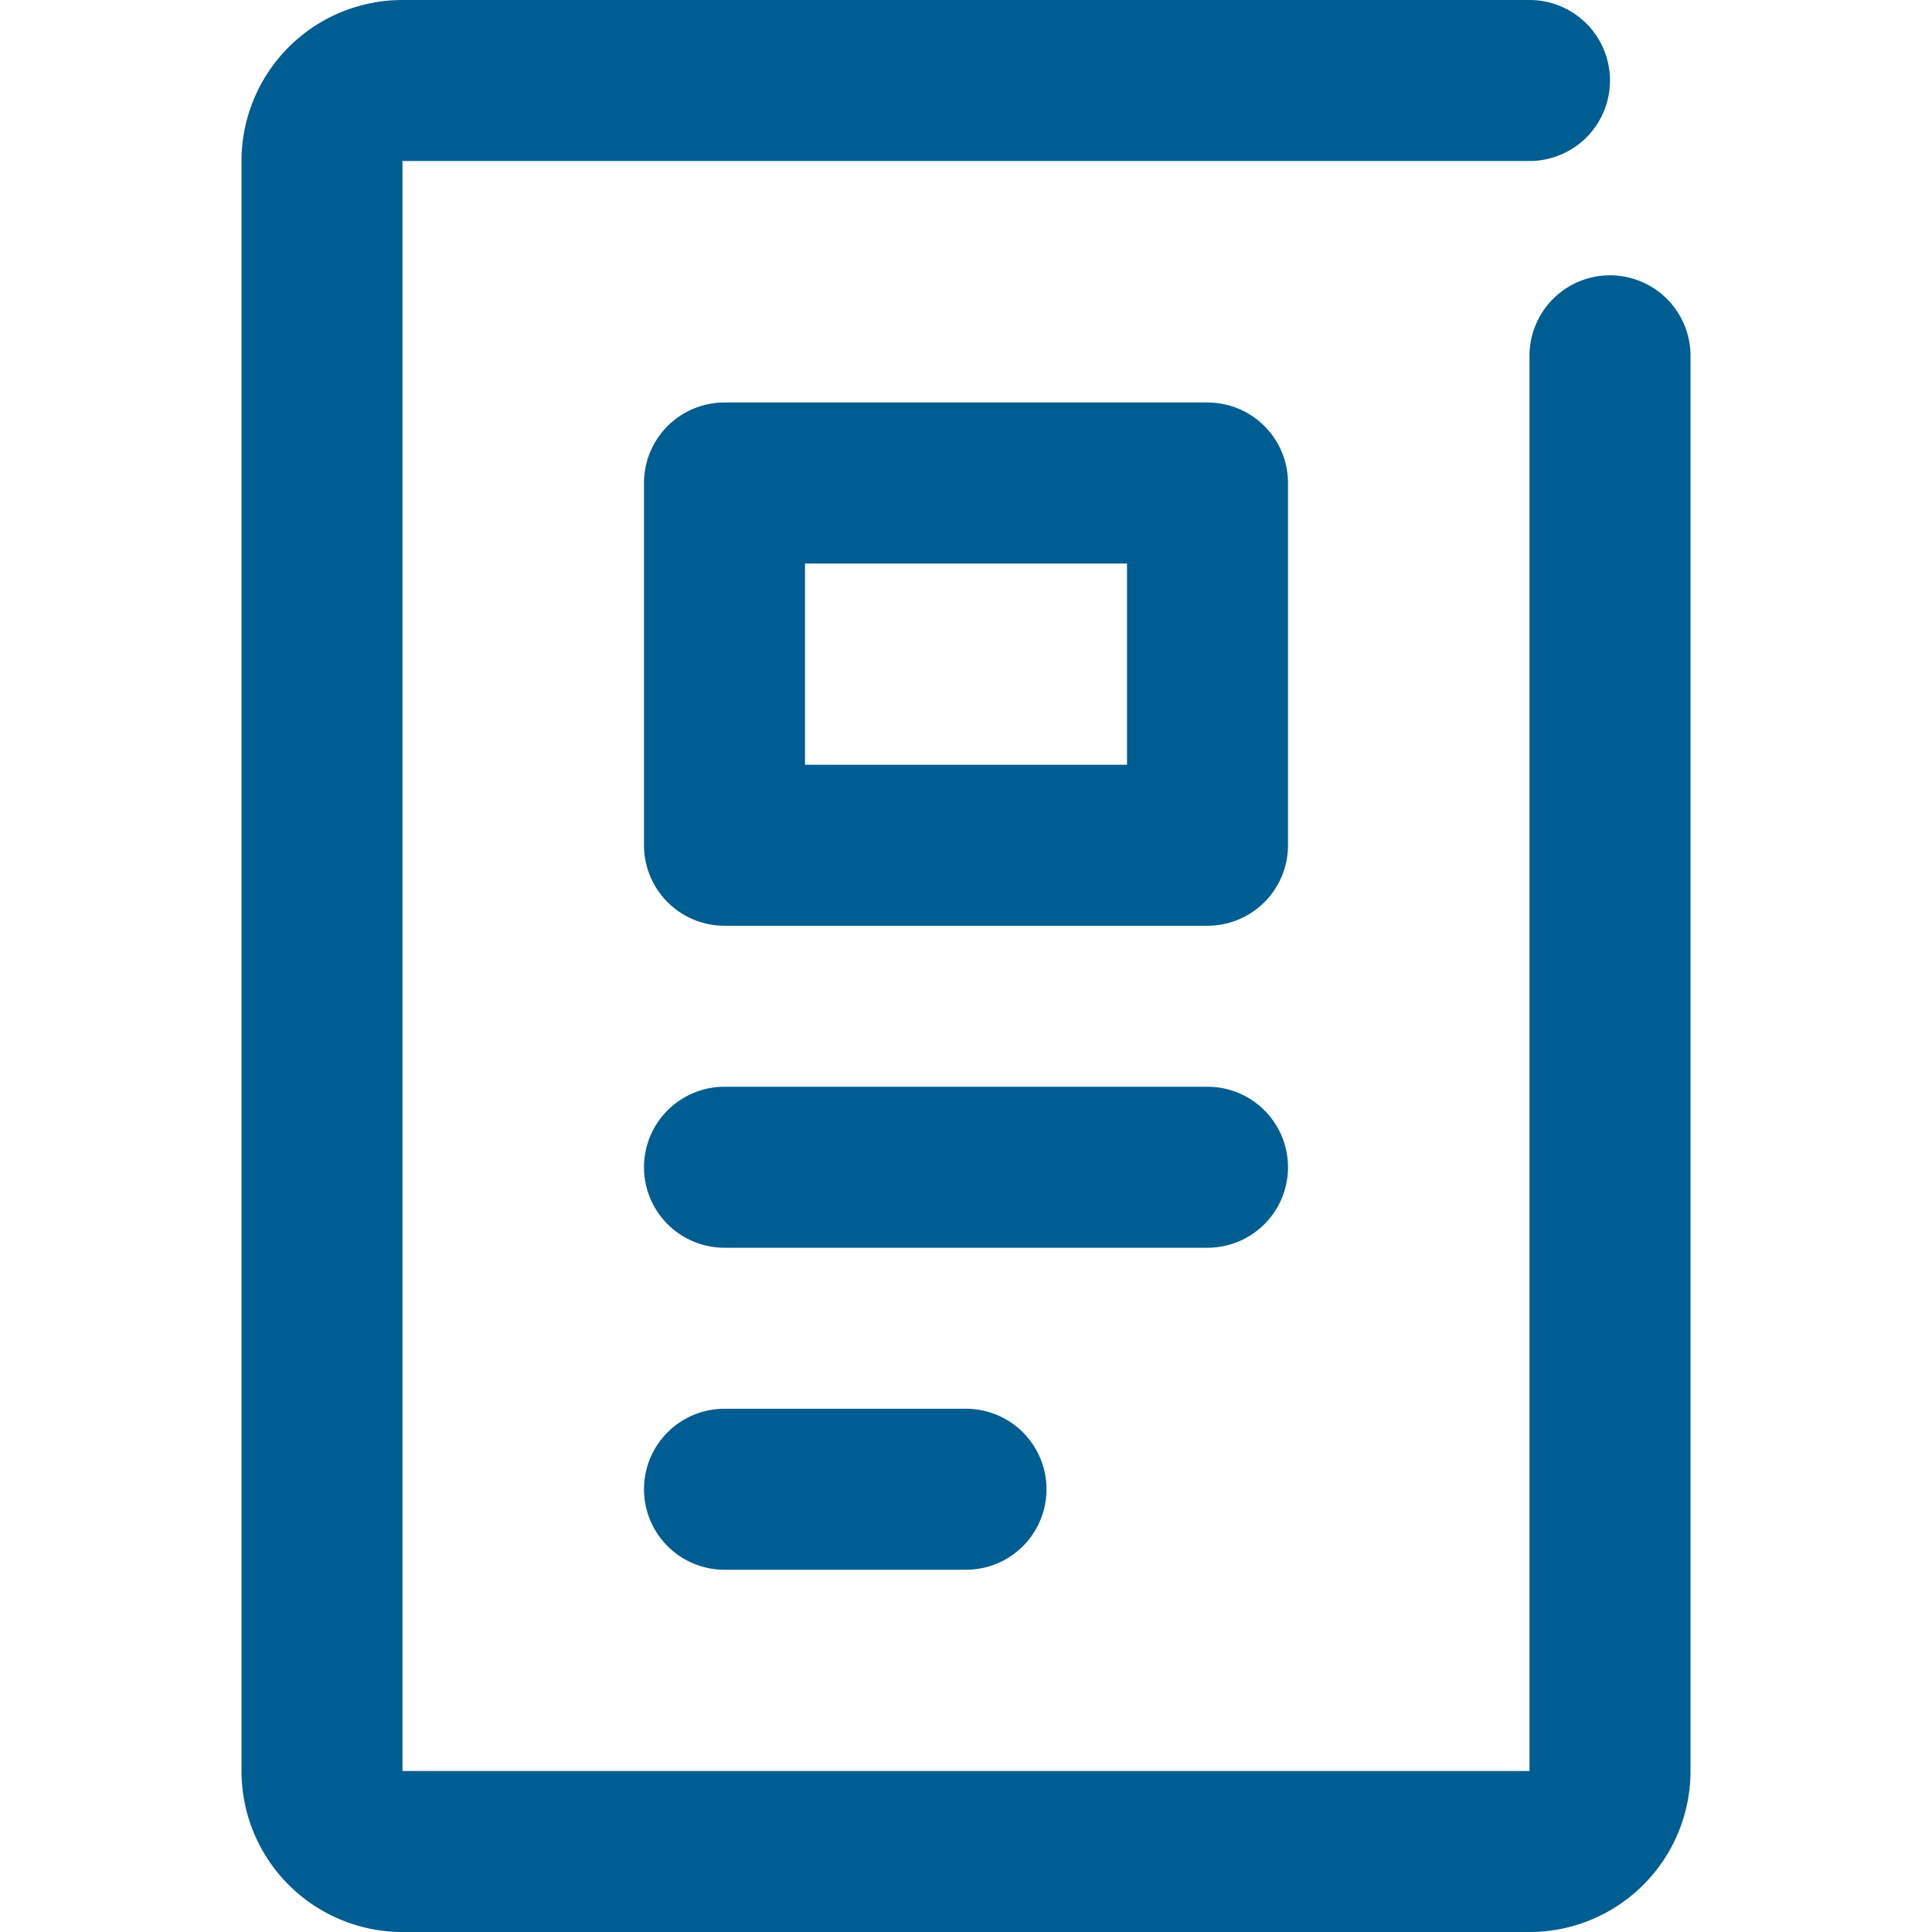
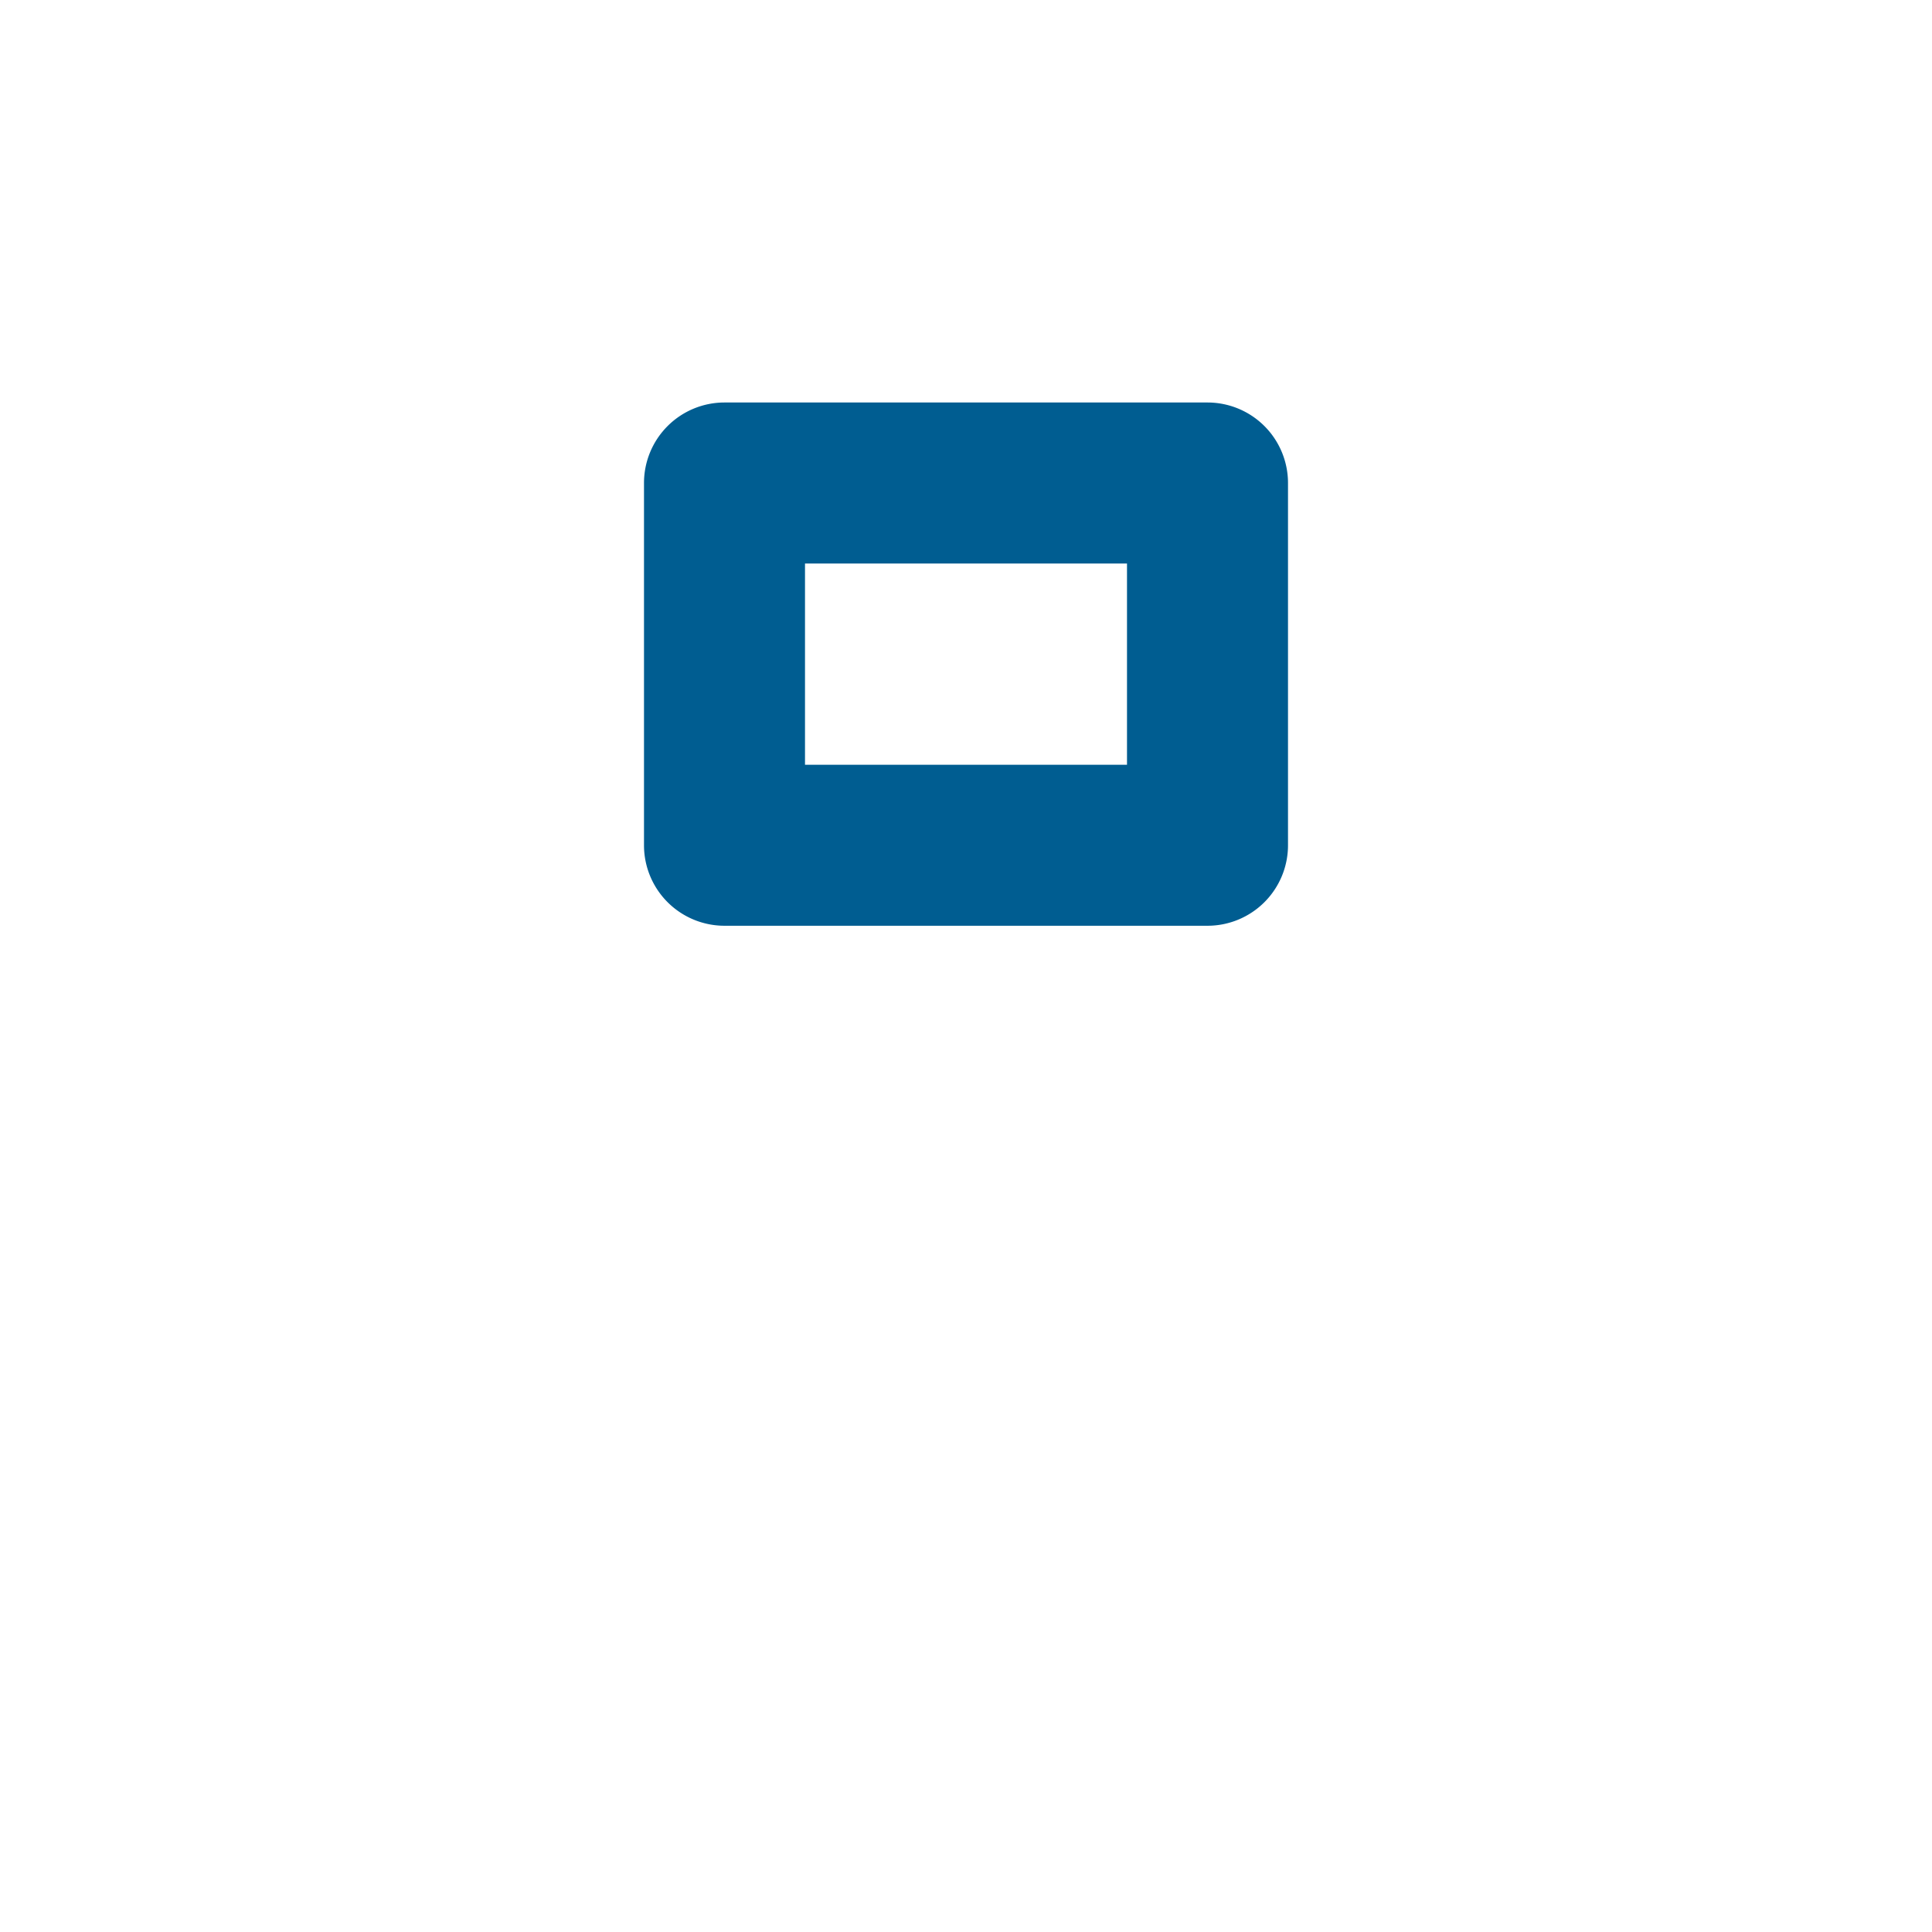
<svg xmlns="http://www.w3.org/2000/svg" id="レイヤー_2" data-name="レイヤー 2" width="24" height="24" viewBox="0 0 24 24">
  <g id="Rect_最後透明に_" data-name="Rect（最後透明に）">
-     <rect id="長方形_54" data-name="長方形 54" width="24" height="24" fill="none" />
-   </g>
+     </g>
  <g id="icon" transform="translate(4 1)">
-     <path id="線_49" data-name="線 49" d="M6,1H0A1,1,0,0,1-1,0,1,1,0,0,1,0-1H6A1,1,0,0,1,7,0,1,1,0,0,1,6,1Z" transform="translate(5 13.5)" fill="#005d91" />
-     <path id="線_50" data-name="線 50" d="M3,1H0A1,1,0,0,1-1,0,1,1,0,0,1,0-1H3A1,1,0,0,1,4,0,1,1,0,0,1,3,1Z" transform="translate(5 17.5)" fill="#005d91" />
    <path id="長方形_55" data-name="長方形 55" d="M0-1H6A1,1,0,0,1,7,0V4.5a1,1,0,0,1-1,1H0a1,1,0,0,1-1-1V0A1,1,0,0,1,0-1ZM5,1H1V3.5H5Z" transform="translate(5 5)" fill="#005d91" />
-     <path id="パス_63" data-name="パス 63" d="M23,25H9a2,2,0,0,1-2-2V3A2,2,0,0,1,9,1H23a1,1,0,0,1,0,2H9V23H23V5.42a1,1,0,0,1,2,0V23A2,2,0,0,1,23,25Z" transform="translate(-8 -2)" fill="#005d91" />
  </g>
</svg>